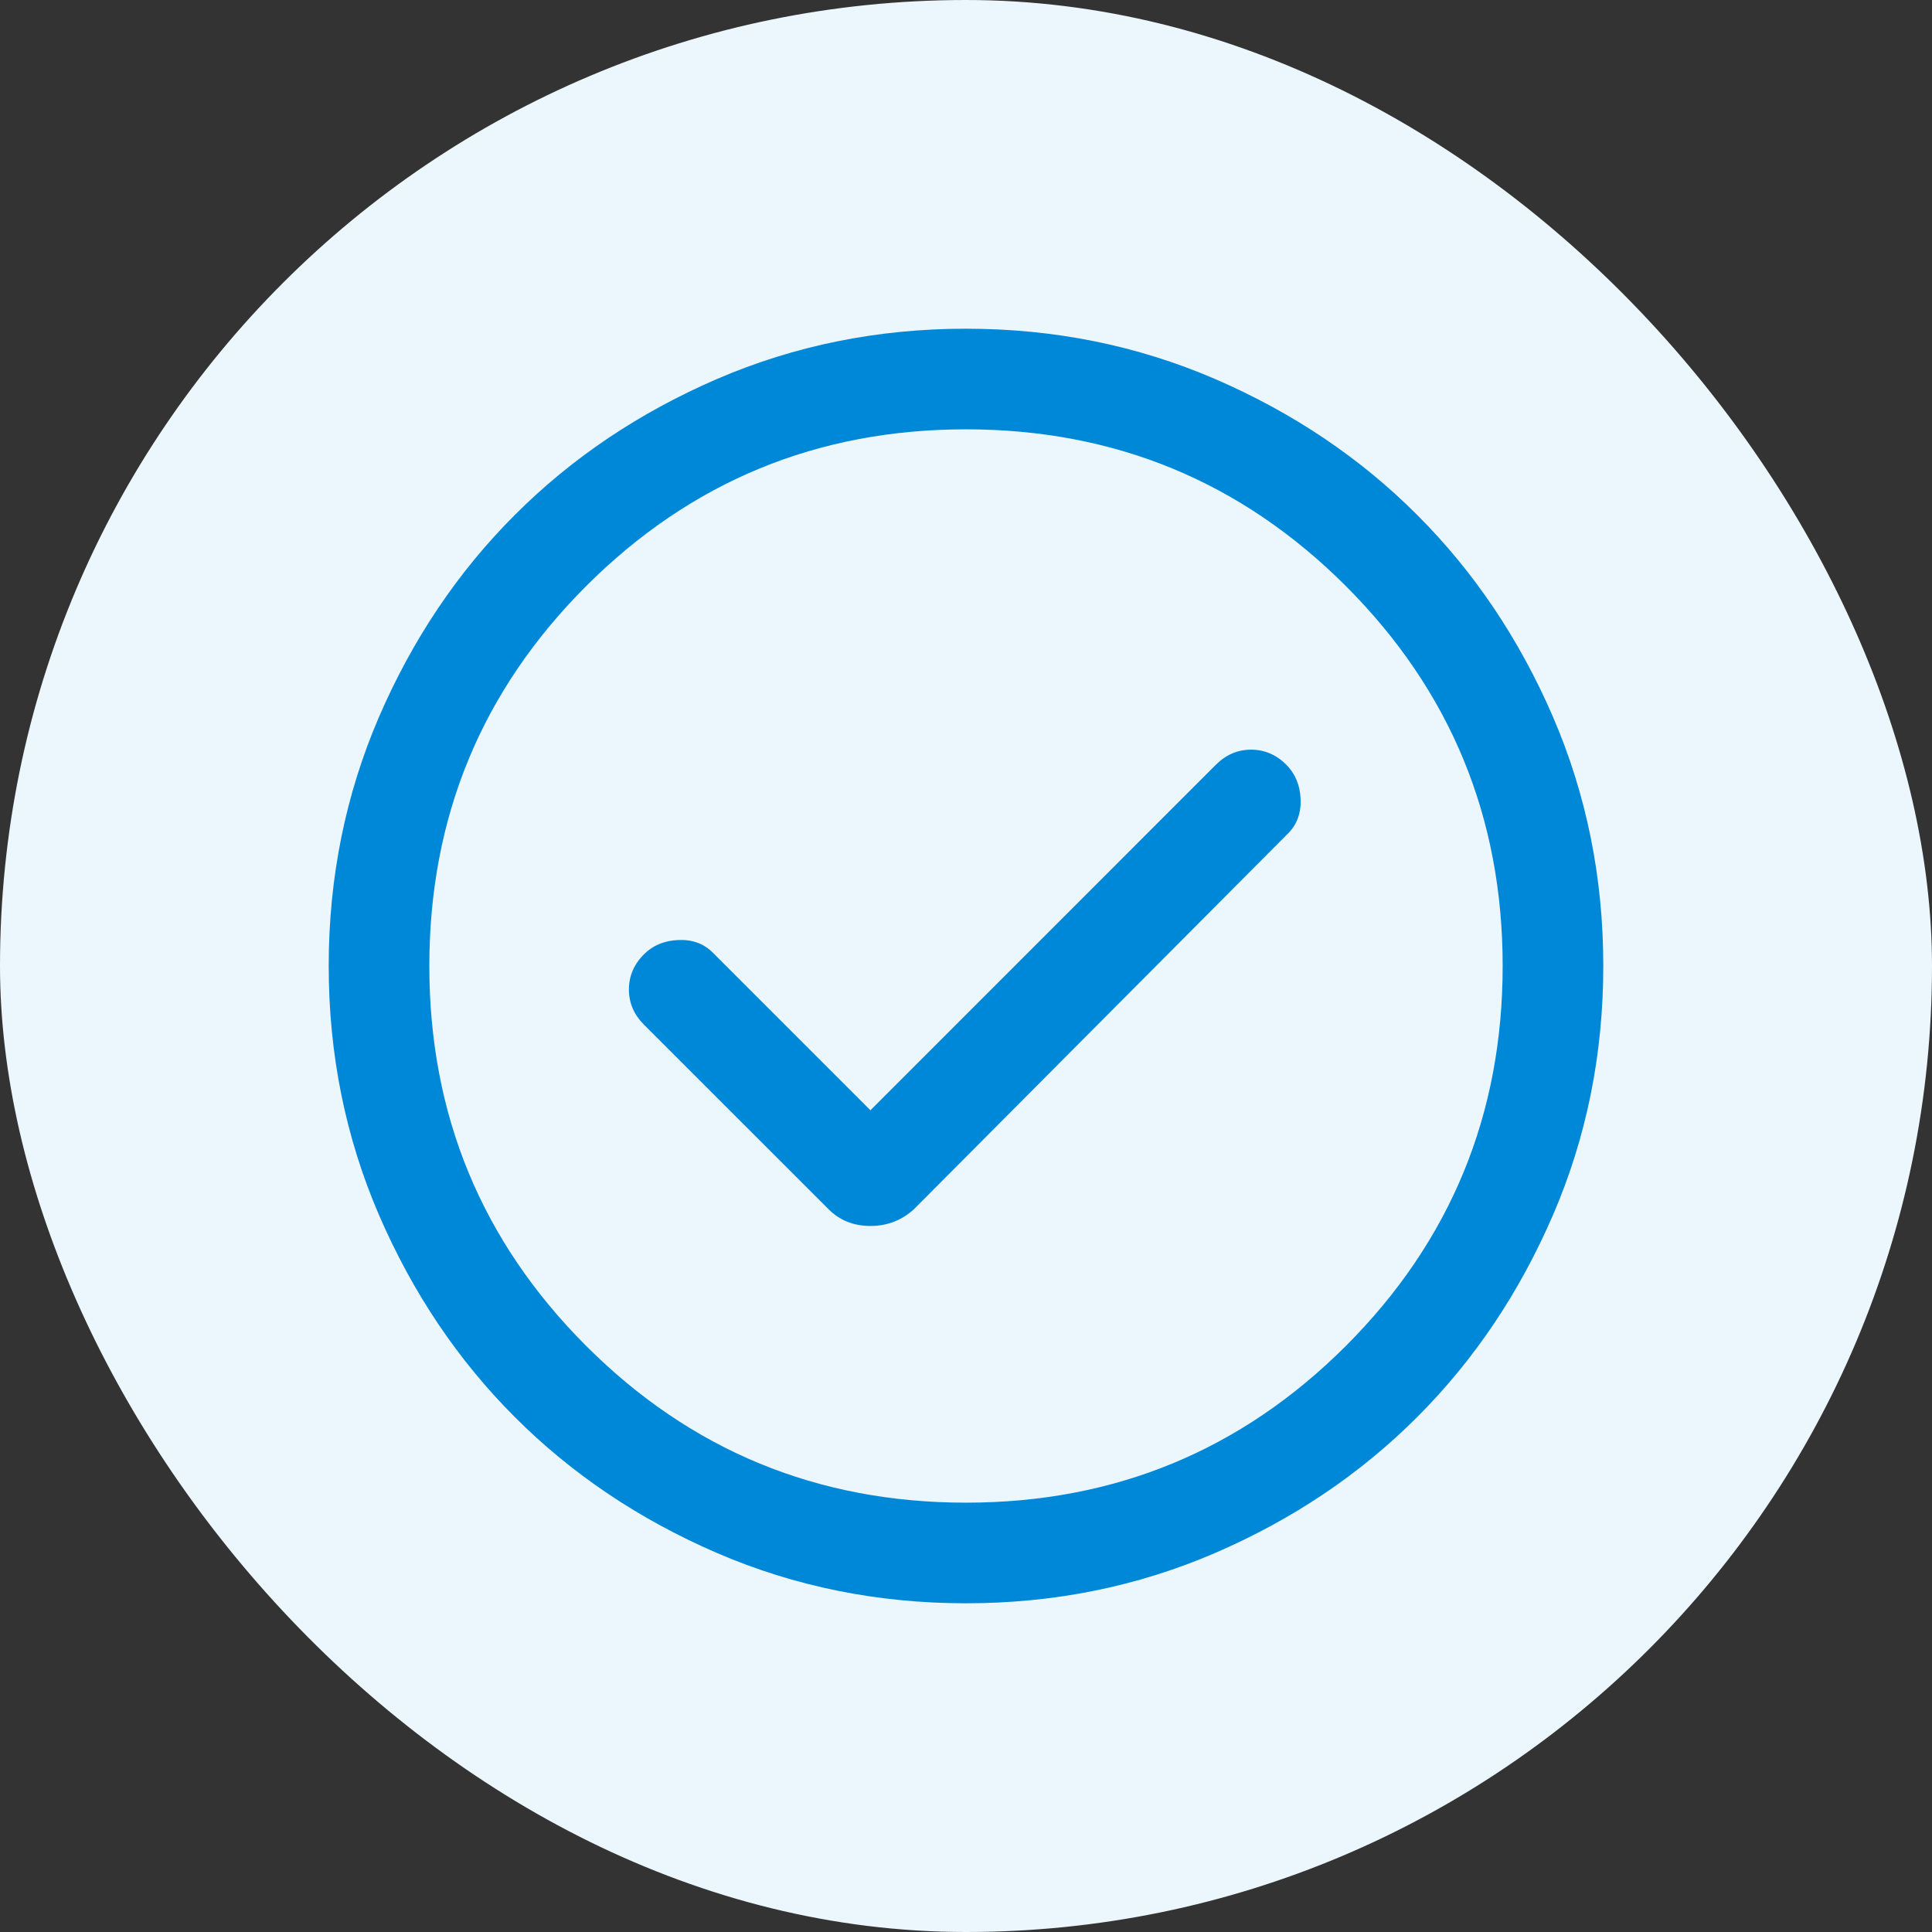
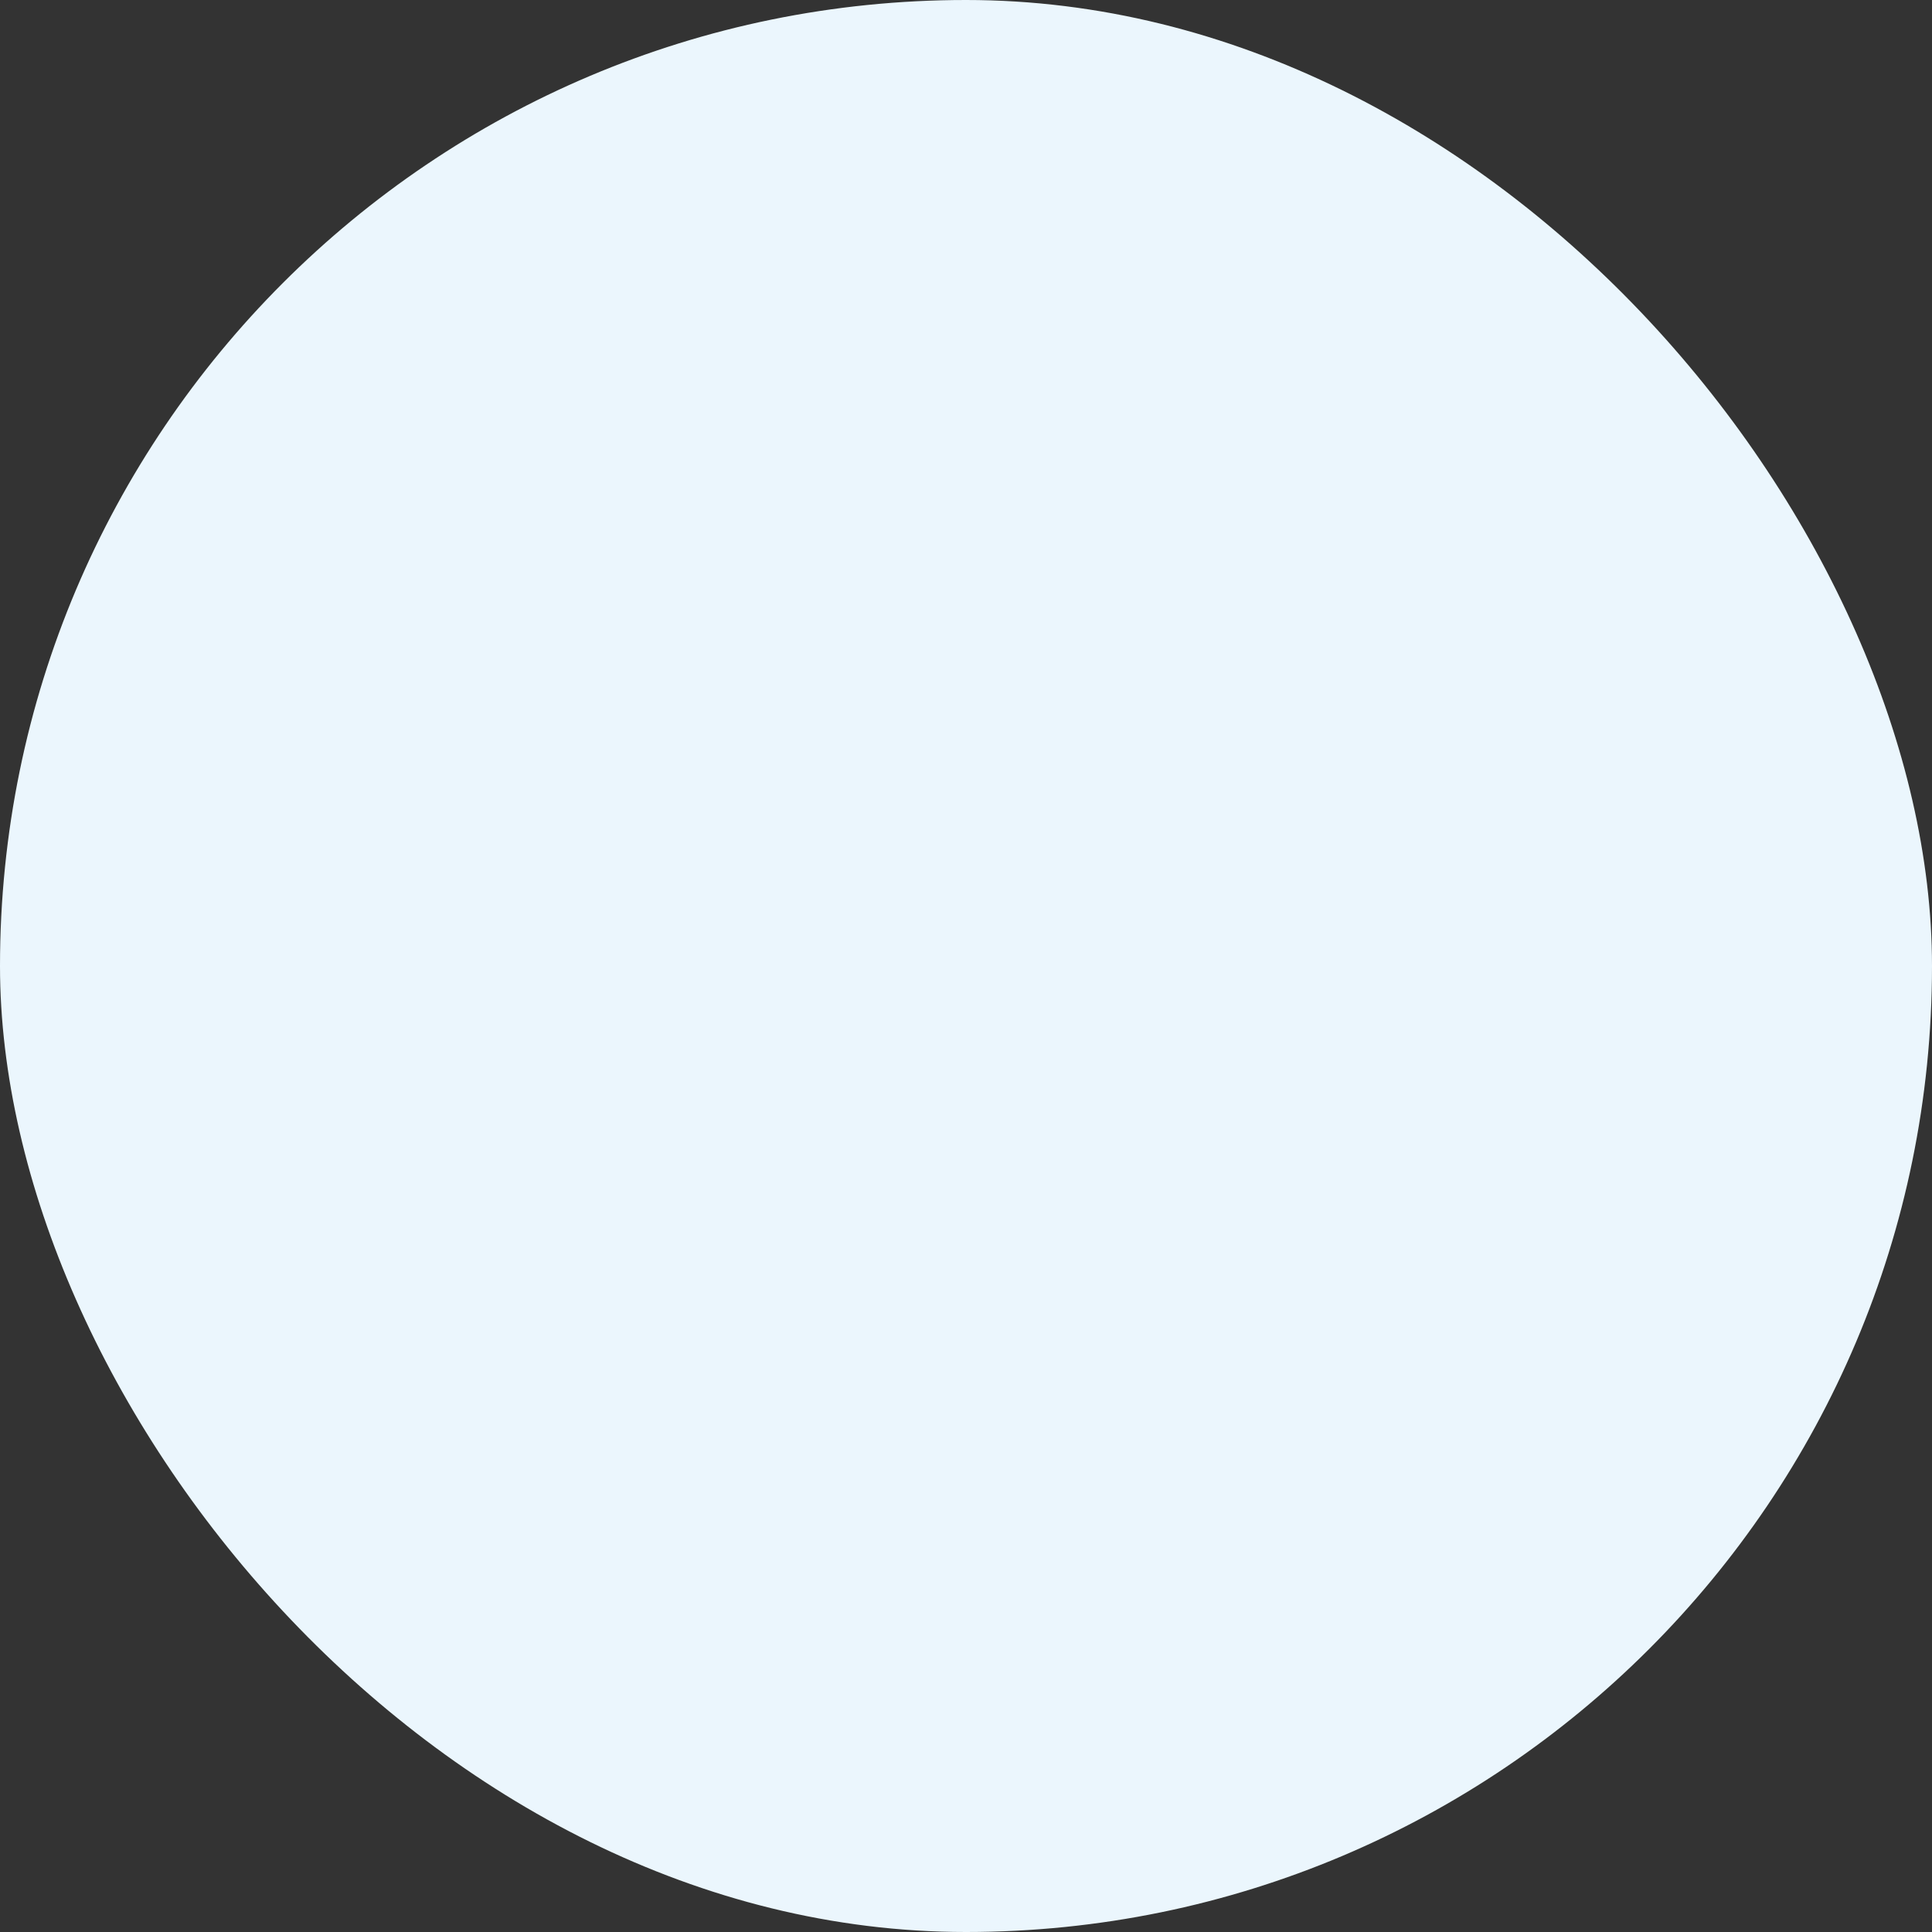
<svg xmlns="http://www.w3.org/2000/svg" width="36" height="36" viewBox="0 0 36 36" fill="none">
  <rect x="0" y="0" width="36" height="36" fill="#333333" stroke="none" />
  <rect width="36" height="36" rx="18" fill="#EBF6FD" />
  <mask id="mask0_1309_5371" style="mask-type:alpha" maskUnits="userSpaceOnUse" x="3" y="3" width="30" height="30">
    <rect x="3" y="3" width="30" height="30" fill="#D9D9D9" />
  </mask>
  <g mask="url(#mask0_1309_5371)">
-     <path d="M16.219 20.688L13.281 17.75C13.115 17.583 12.901 17.505 12.641 17.516C12.38 17.526 12.167 17.615 12 17.781C11.812 17.969 11.719 18.188 11.719 18.438C11.719 18.688 11.812 18.906 12 19.094L15.438 22.531C15.646 22.74 15.906 22.844 16.219 22.844C16.531 22.844 16.802 22.74 17.031 22.531L24 15.531C24.167 15.365 24.245 15.151 24.235 14.89C24.224 14.63 24.135 14.417 23.969 14.25C23.781 14.062 23.562 13.969 23.312 13.969C23.062 13.969 22.844 14.062 22.656 14.25L16.219 20.688ZM18 29.875C16.354 29.875 14.807 29.562 13.36 28.938C11.912 28.312 10.656 27.469 9.594 26.406C8.531 25.344 7.688 24.088 7.062 22.64C6.438 21.192 6.125 19.646 6.125 18C6.125 16.354 6.438 14.807 7.062 13.359C7.688 11.911 8.531 10.656 9.594 9.594C10.656 8.531 11.912 7.688 13.36 7.062C14.807 6.438 16.354 6.125 18 6.125C19.646 6.125 21.193 6.438 22.641 7.062C24.089 7.688 25.344 8.531 26.406 9.594C27.469 10.656 28.312 11.911 28.938 13.359C29.562 14.807 29.875 16.354 29.875 18C29.875 19.646 29.562 21.192 28.938 22.64C28.312 24.088 27.469 25.344 26.406 26.406C25.344 27.469 24.089 28.312 22.641 28.938C21.193 29.562 19.646 29.875 18 29.875ZM18 28C20.771 28 23.13 27.026 25.079 25.079C27.026 23.13 28 20.771 28 18C28 15.229 27.026 12.87 25.079 10.921C23.13 8.974 20.771 8 18 8C15.229 8 12.87 8.974 10.922 10.921C8.974 12.87 8 15.229 8 18C8 20.771 8.974 23.13 10.922 25.079C12.87 27.026 15.229 28 18 28Z" fill="#0088D8" />
-   </g>
+     </g>
</svg>